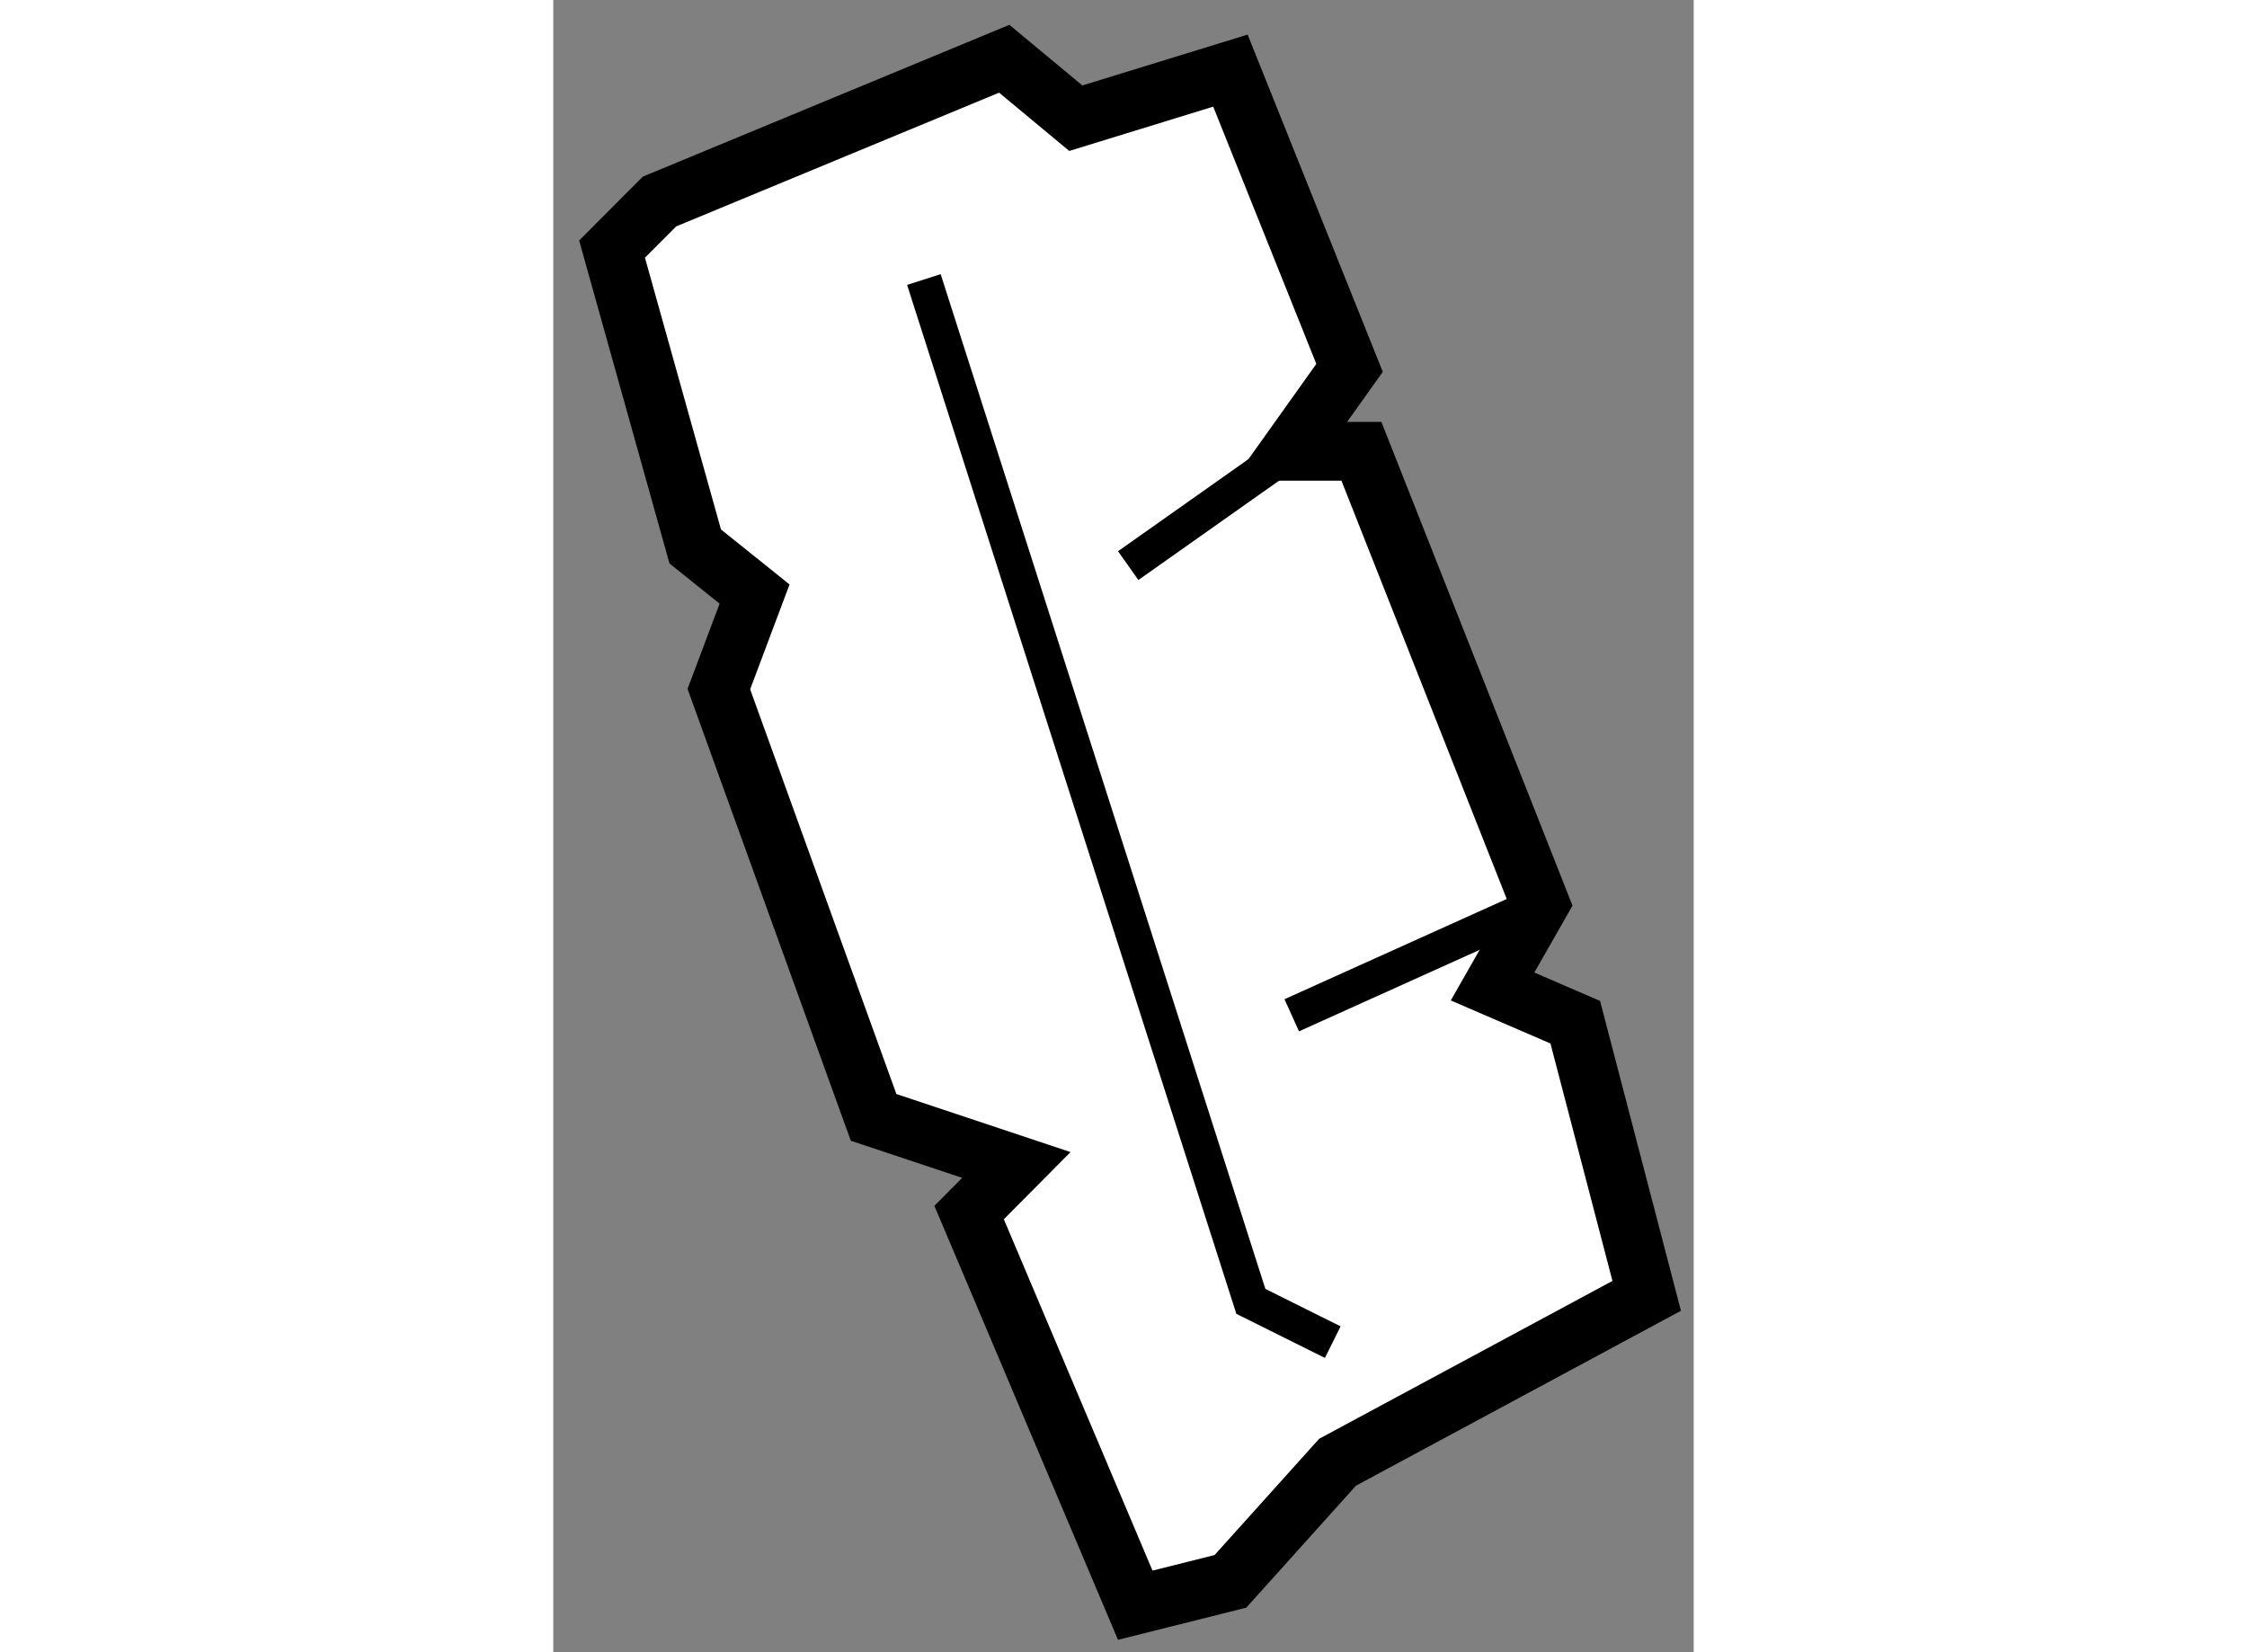
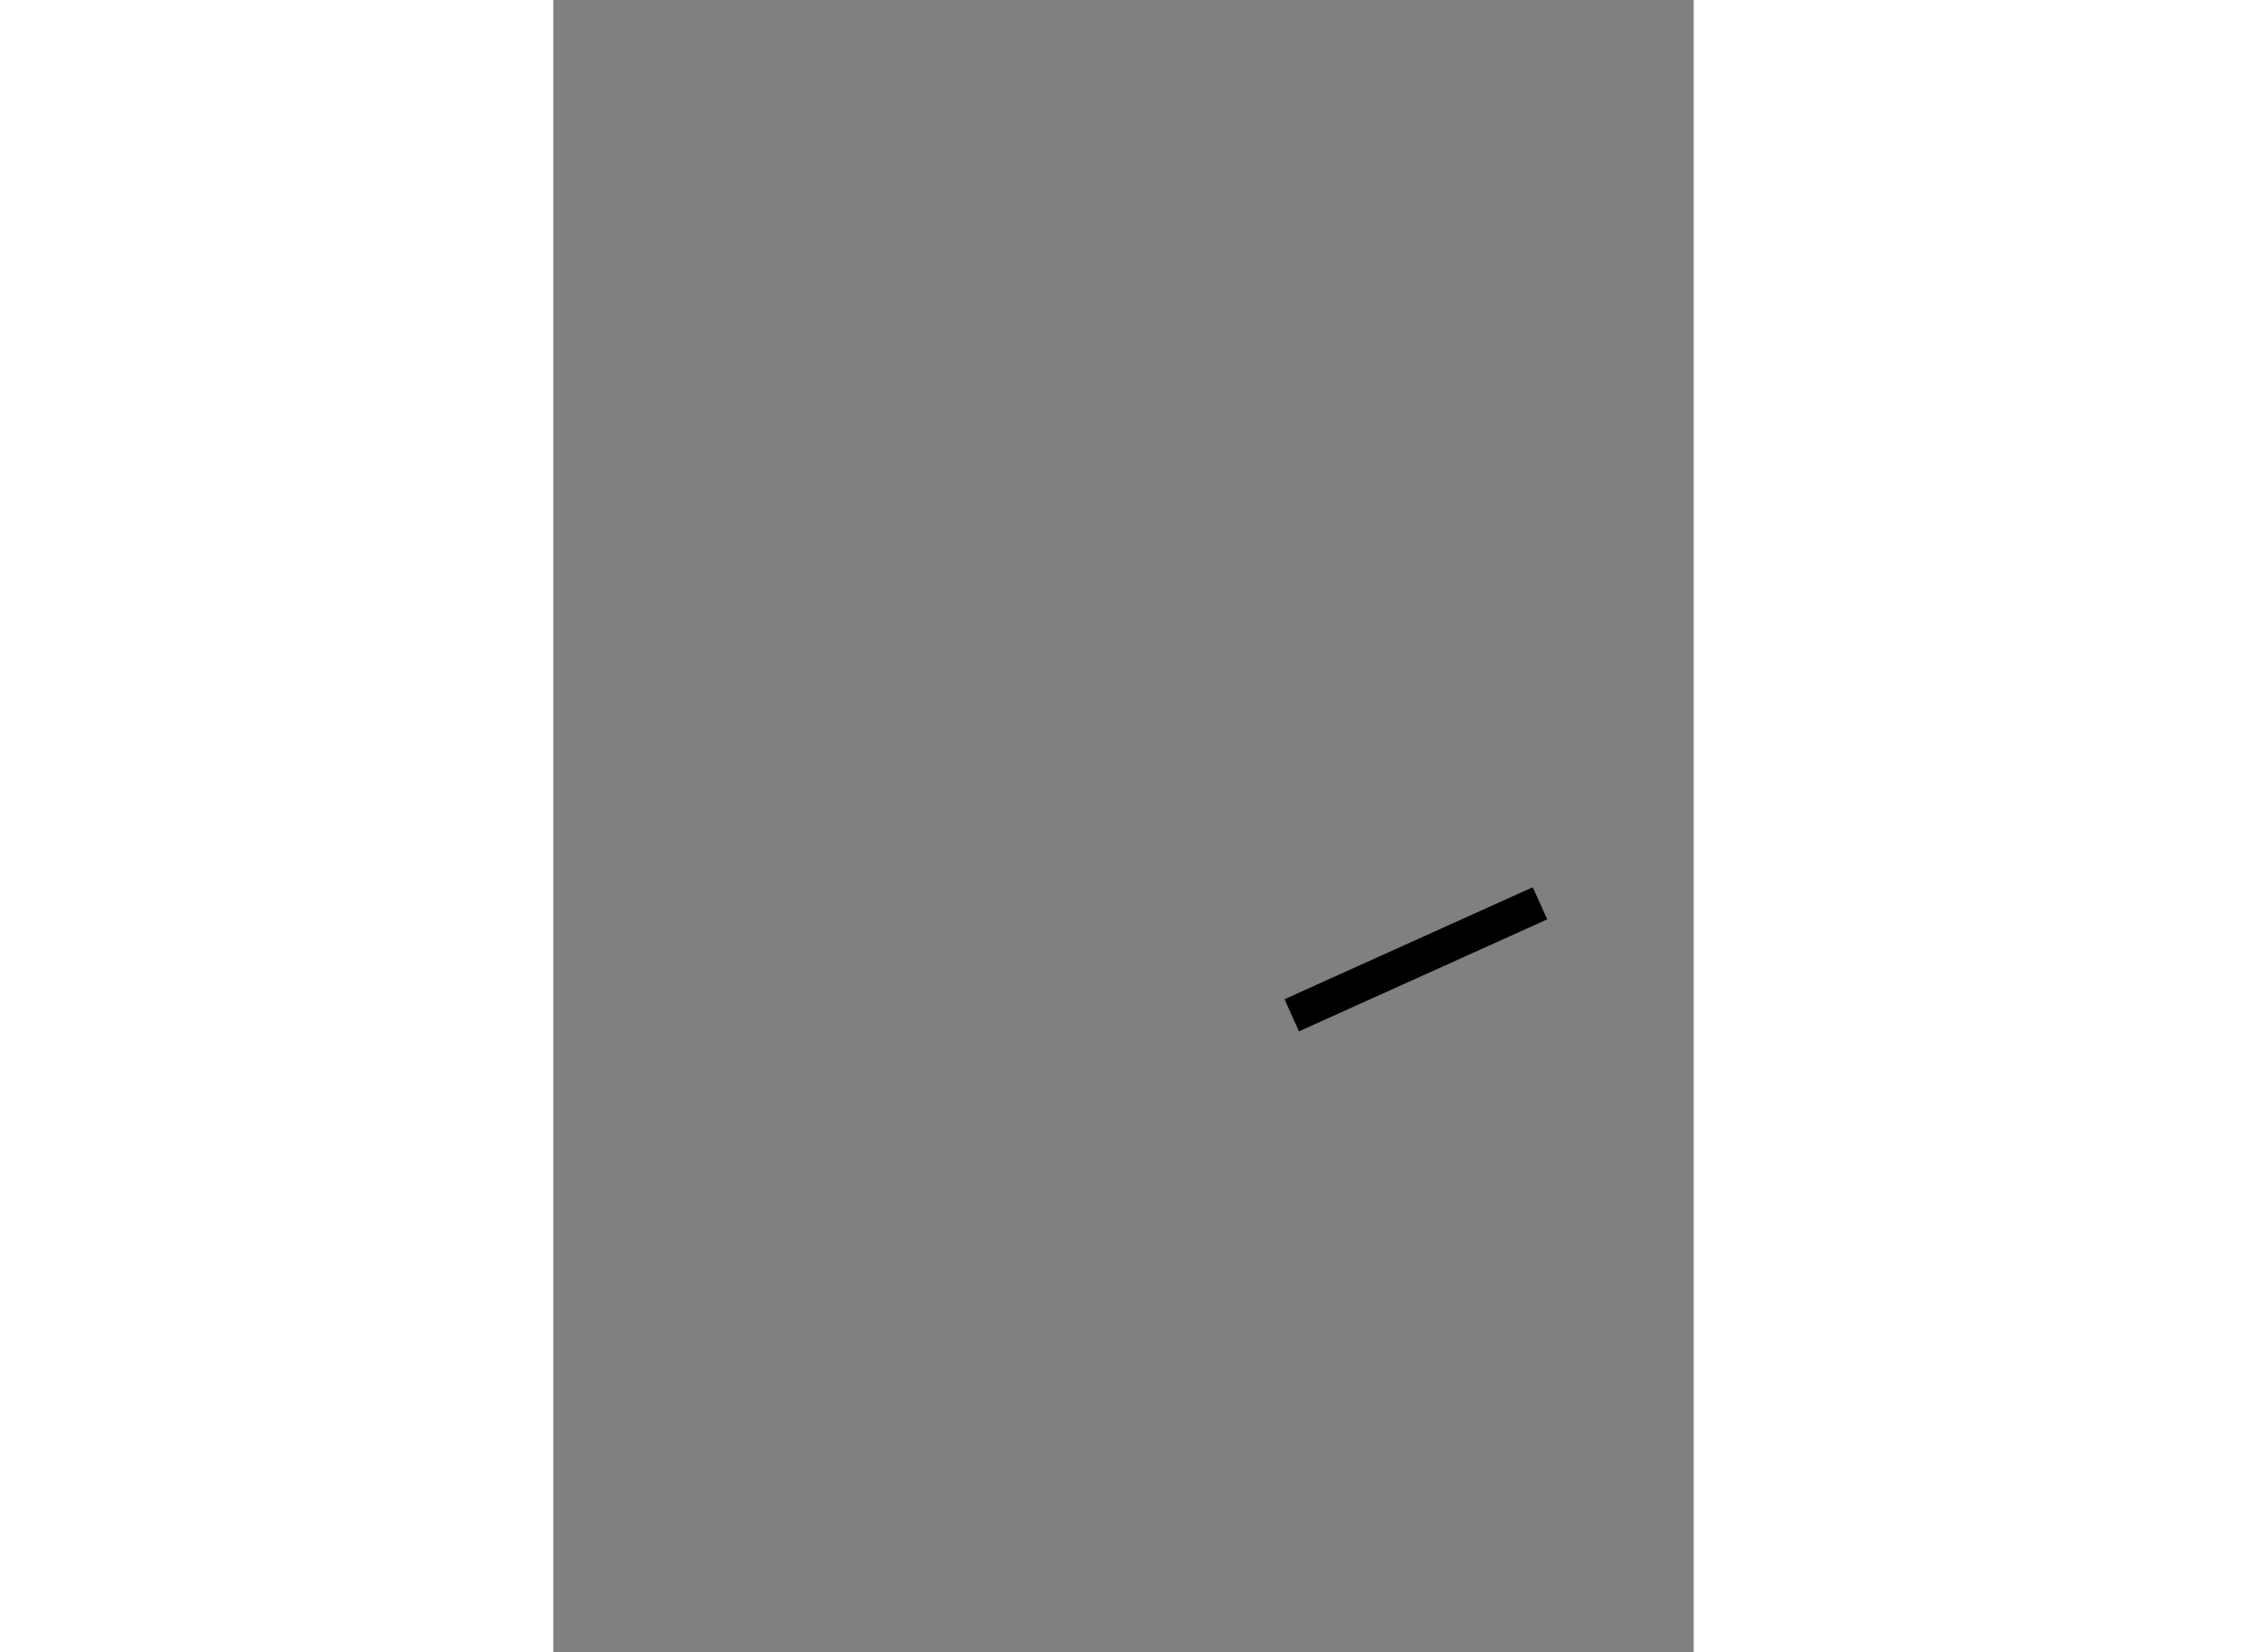
<svg xmlns="http://www.w3.org/2000/svg" version="1.1" x="0px" y="0px" width="244.8px" height="180px" viewBox="160.897 40.692 9.706 14.062" enable-background="new 0 0 244.8 180" xml:space="preserve">
  <rect x="160.897" y="40.692" width="9.706" height="14.062" fill="#808080" stroke="none" />
  <g>
-     <polygon fill="#FFFFFF" stroke="#000000" stroke-width="0.5" points="161.801,42.407 164.735,41.192 165.344,41.698      166.66,41.293 167.674,43.823 167.168,44.533 167.775,44.533 169.295,48.38 168.891,49.088 169.595,49.392 170.203,51.721      167.572,53.137 166.66,54.151 165.85,54.354 164.436,51.012 164.838,50.607 163.623,50.202 162.306,46.557 162.61,45.748      162.105,45.343 161.397,42.812   " />
-     <polyline fill="none" stroke="#000000" stroke-width="0.3" points="164.051,43.071 166.834,51.768 167.531,52.115   " />
    <line fill="none" stroke="#000000" stroke-width="0.3" x1="167.182" y1="49.333" x2="169.295" y2="48.38" />
-     <line fill="none" stroke="#000000" stroke-width="0.3" x1="165.79" y1="45.506" x2="167.168" y2="44.533" />
  </g>
</svg>